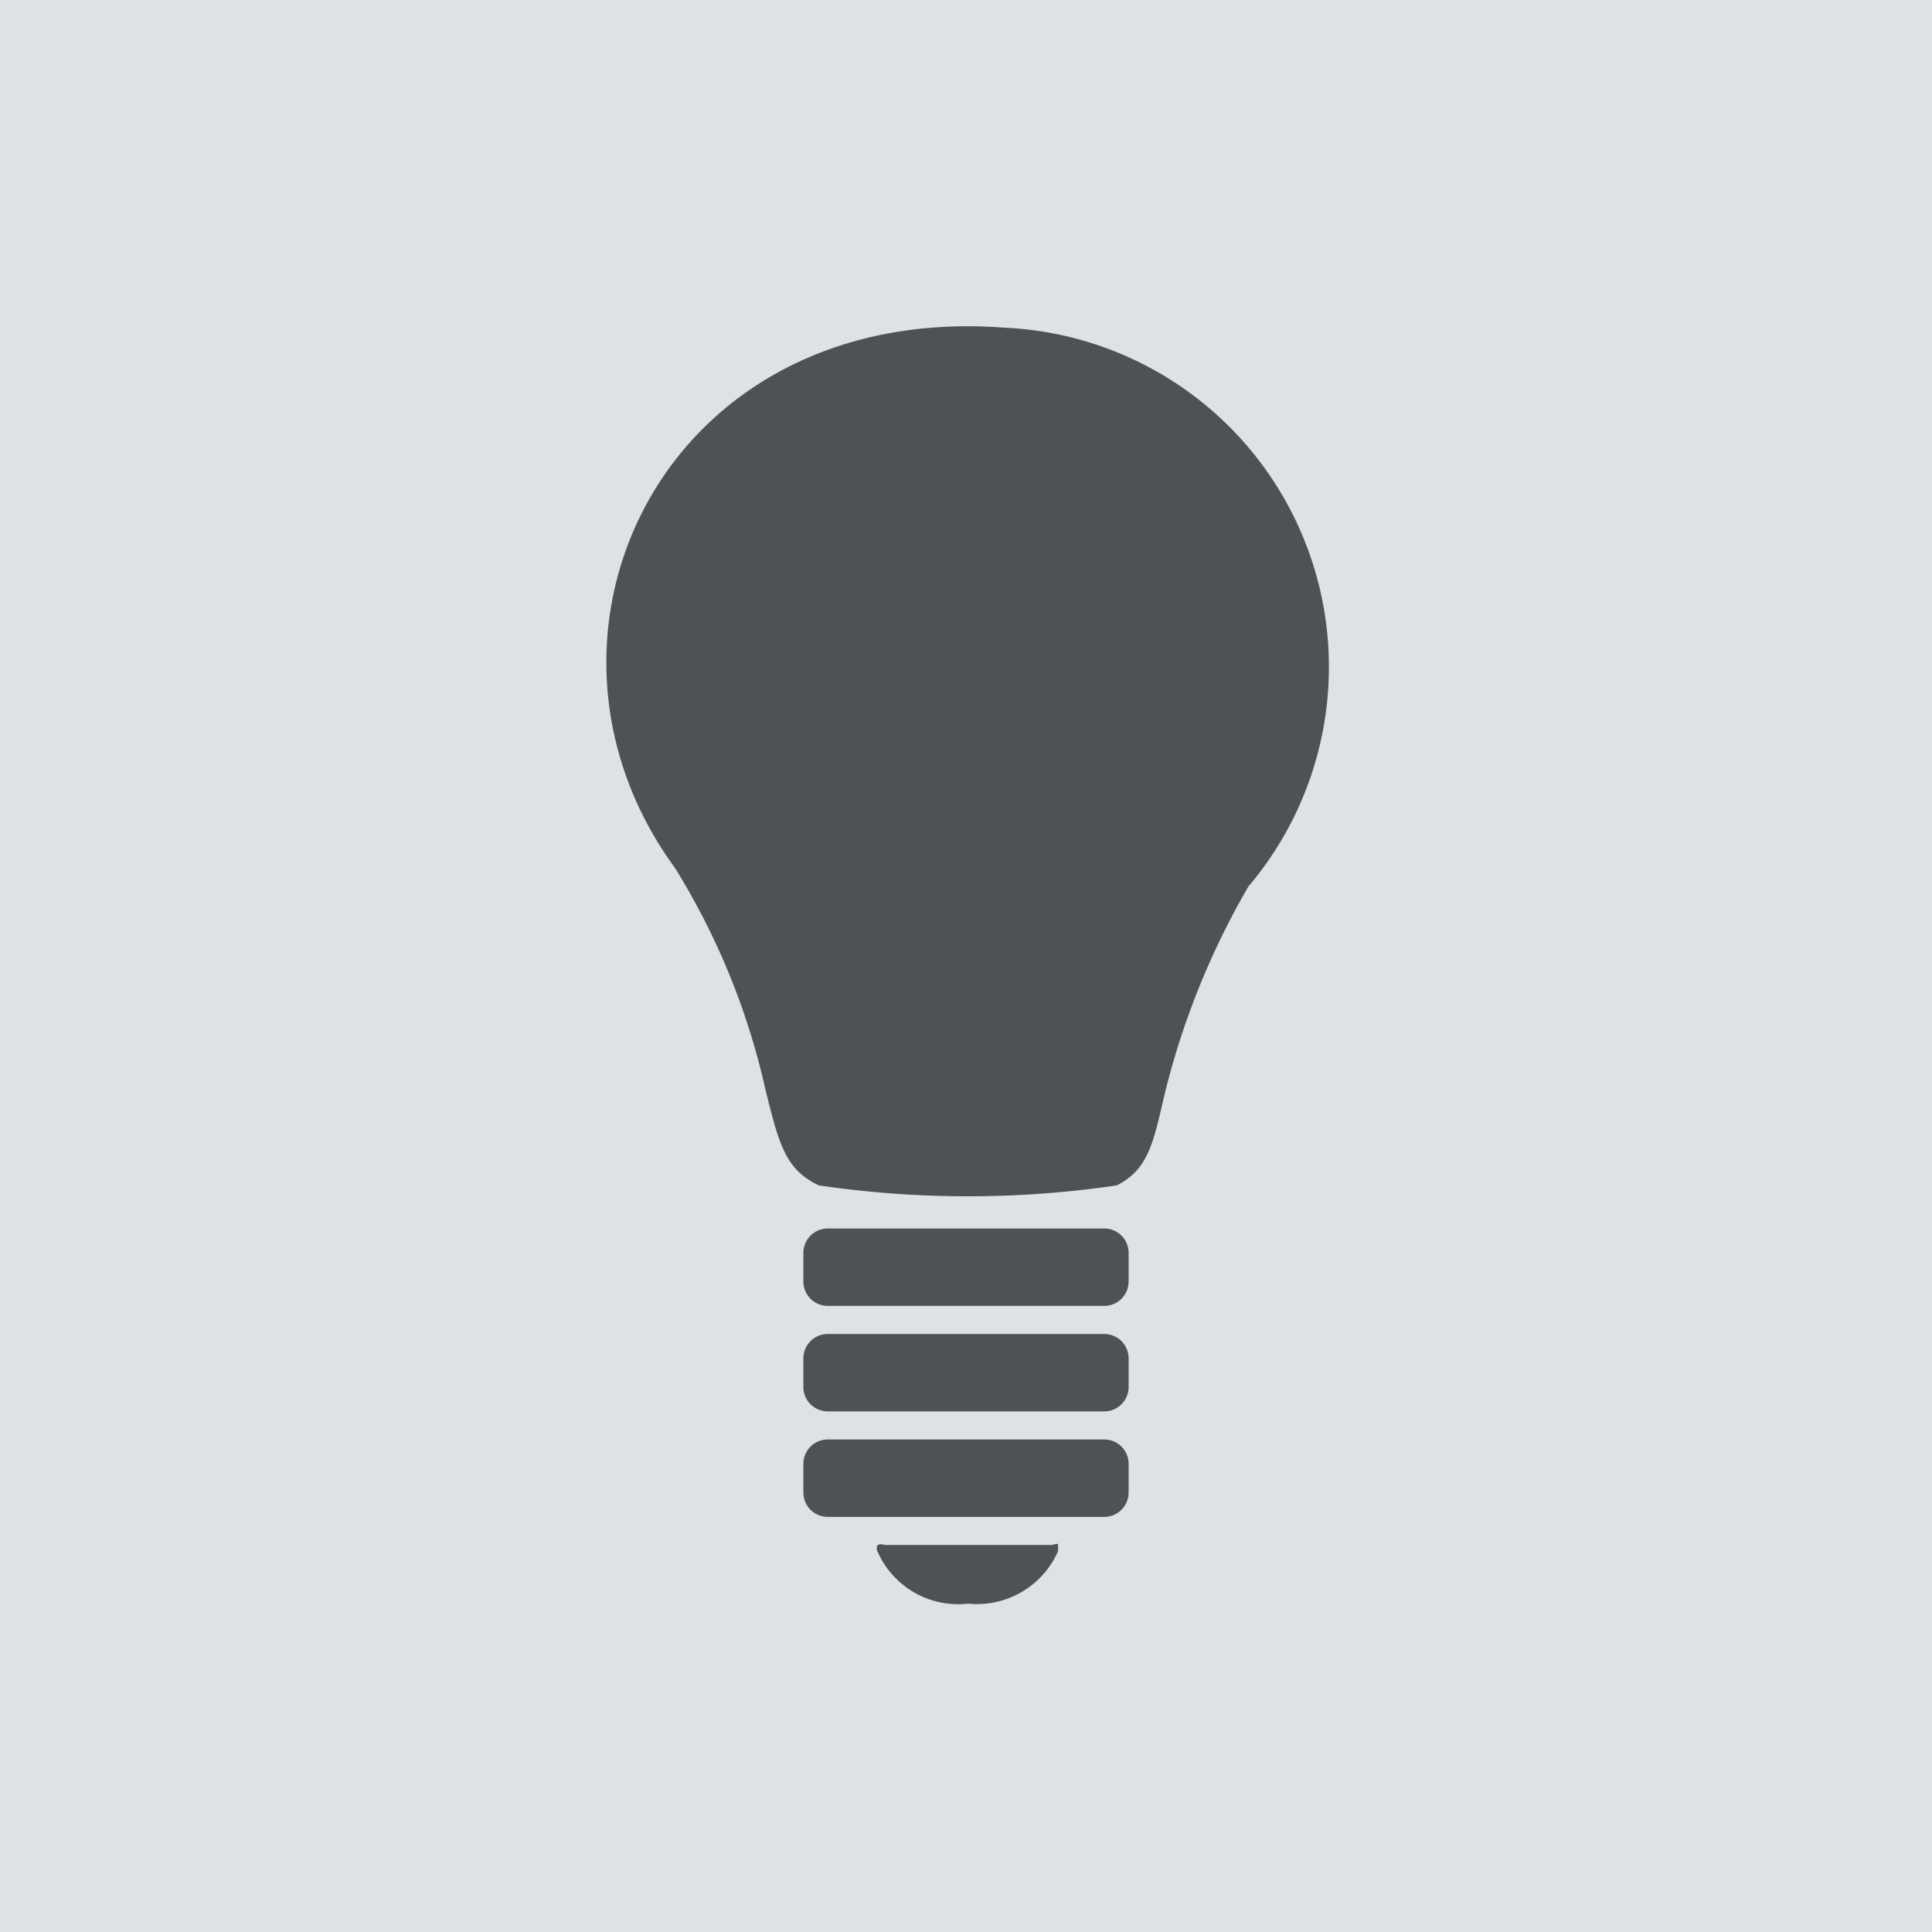
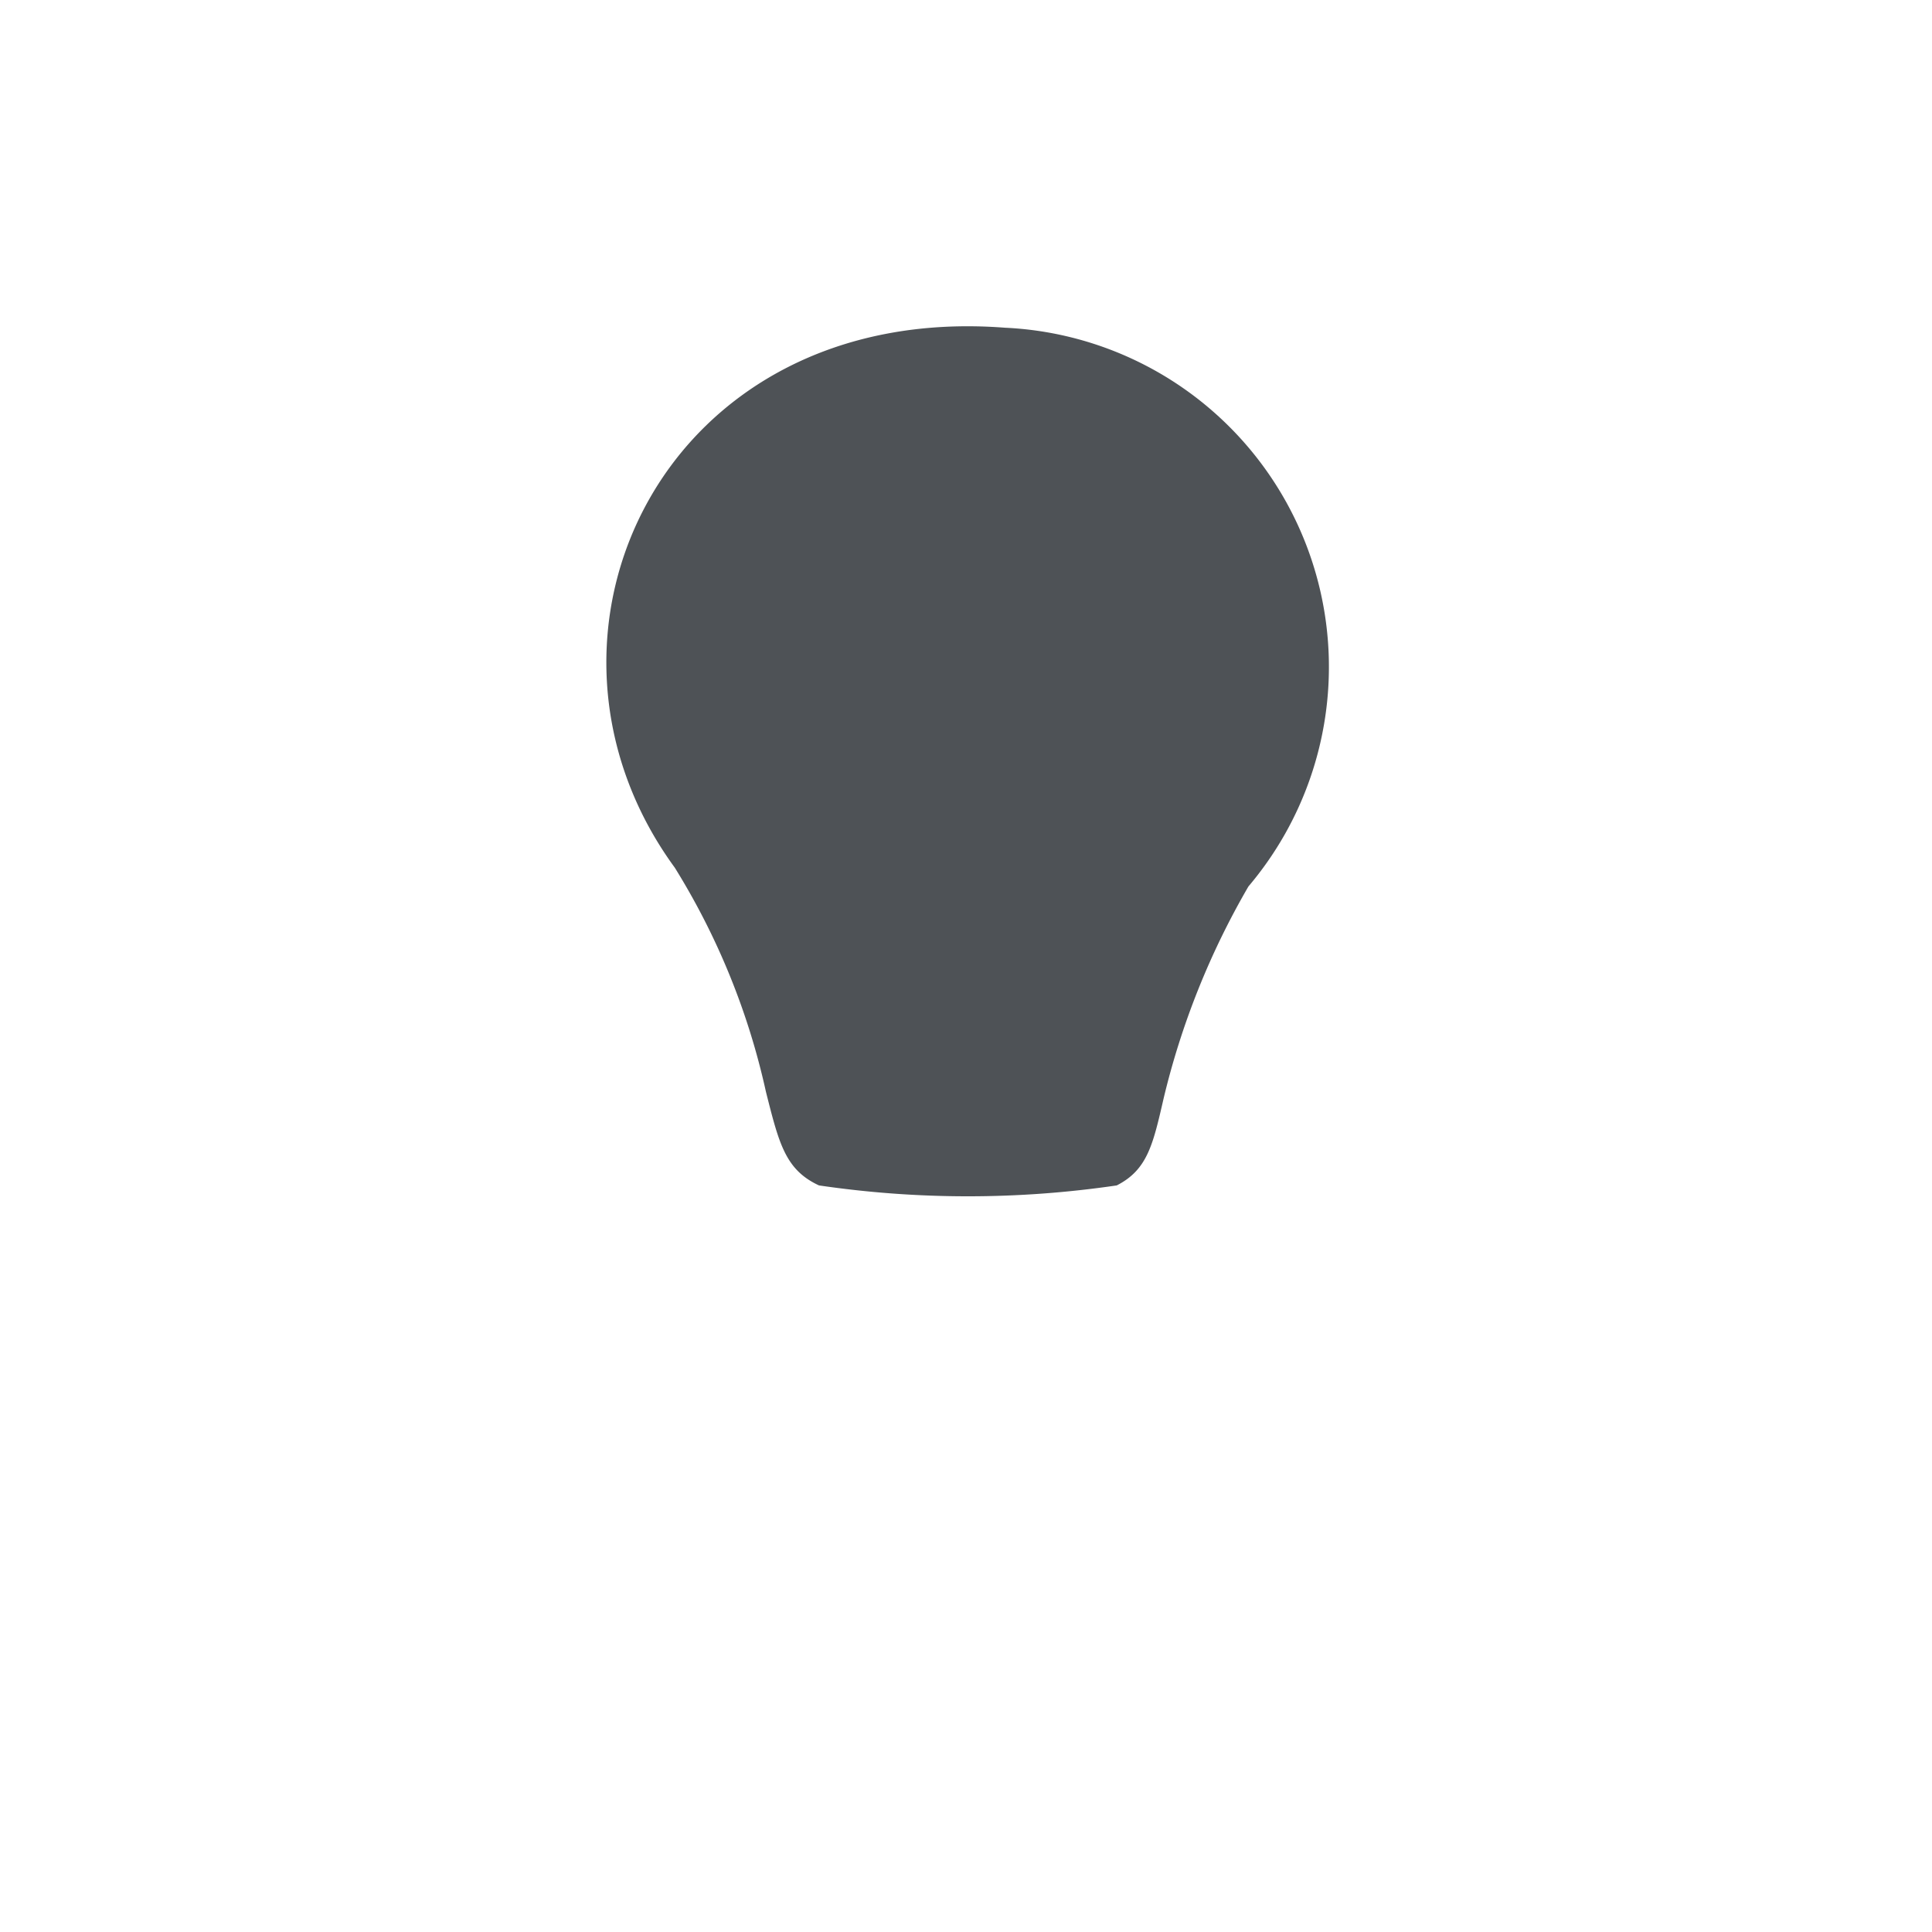
<svg xmlns="http://www.w3.org/2000/svg" viewBox="0 0 30.95 30.95">
  <clipPath id="a">
    <path d="m0 0h30.95v30.95h-30.95z" />
  </clipPath>
-   <path d="m0 0h30.95v30.95h-30.95z" fill="#dee2e4" />
  <g clip-path="url(#a)" fill="#4e5256">
-     <path d="m16.78 24.75h-2.61a.14.14 0 0 0 -.11 0 .11.11 0 0 0 0 .11 1.41 1.41 0 0 0 1.45.83 1.42 1.42 0 0 0 1.44-.84s0-.06 0-.1-.07 0-.11 0" />
    <path d="m16.1 5.25c-5.48-.42-8 4.94-5.29 8.65a11.48 11.48 0 0 1 1.46 3.59c.21.83.31 1.25.85 1.5a16.4 16.4 0 0 0 4.77 0c.49-.25.58-.65.75-1.39a12.55 12.55 0 0 1 1.36-3.4 5.44 5.44 0 0 0 -3.9-8.95" />
-     <path d="m17.69 20.92h-4.43a.39.39 0 0 1 -.39-.39v-.46a.39.39 0 0 1 .39-.39h4.43a.39.39 0 0 1 .39.39v.46a.39.39 0 0 1 -.39.39" />
-     <path d="m17.69 22.61h-4.43a.39.39 0 0 1 -.39-.39v-.46a.39.39 0 0 1 .39-.39h4.43a.39.39 0 0 1 .39.39v.46a.39.39 0 0 1 -.39.39" />
-     <path d="m17.69 24.3h-4.43a.39.39 0 0 1 -.39-.39v-.46a.39.39 0 0 1 .39-.39h4.43a.39.39 0 0 1 .39.39v.46a.39.39 0 0 1 -.39.39" />
  </g>
</svg>